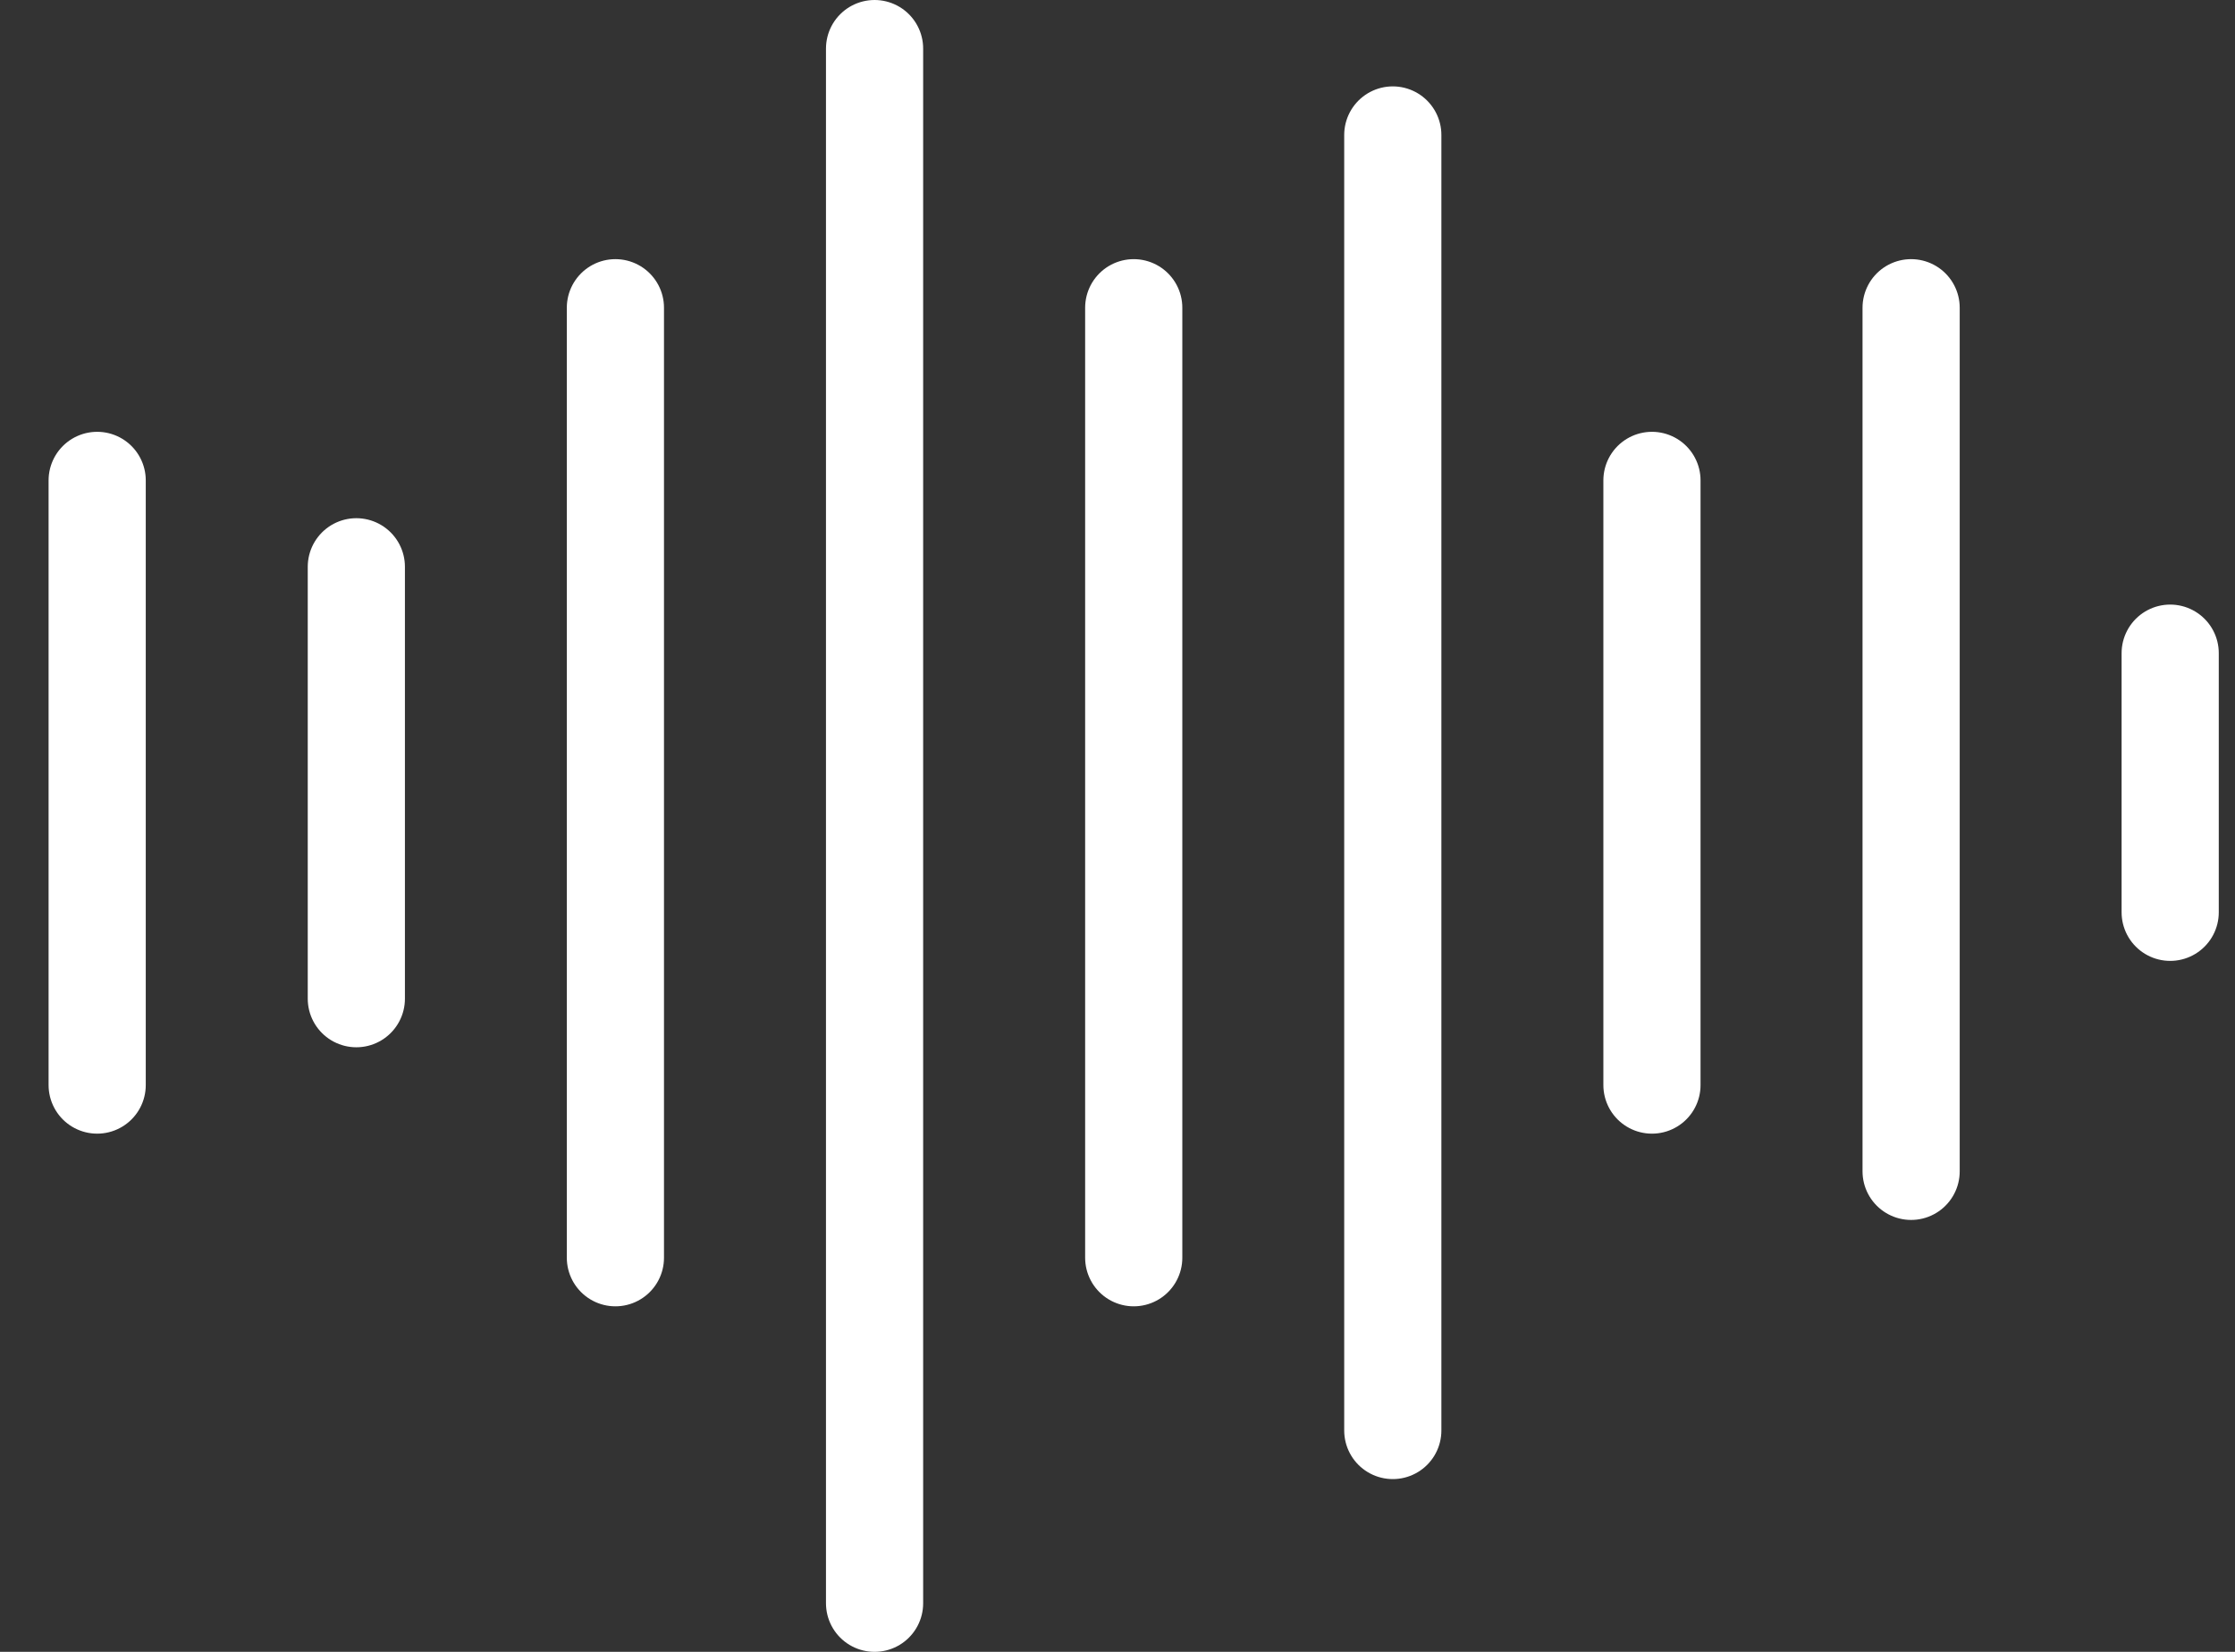
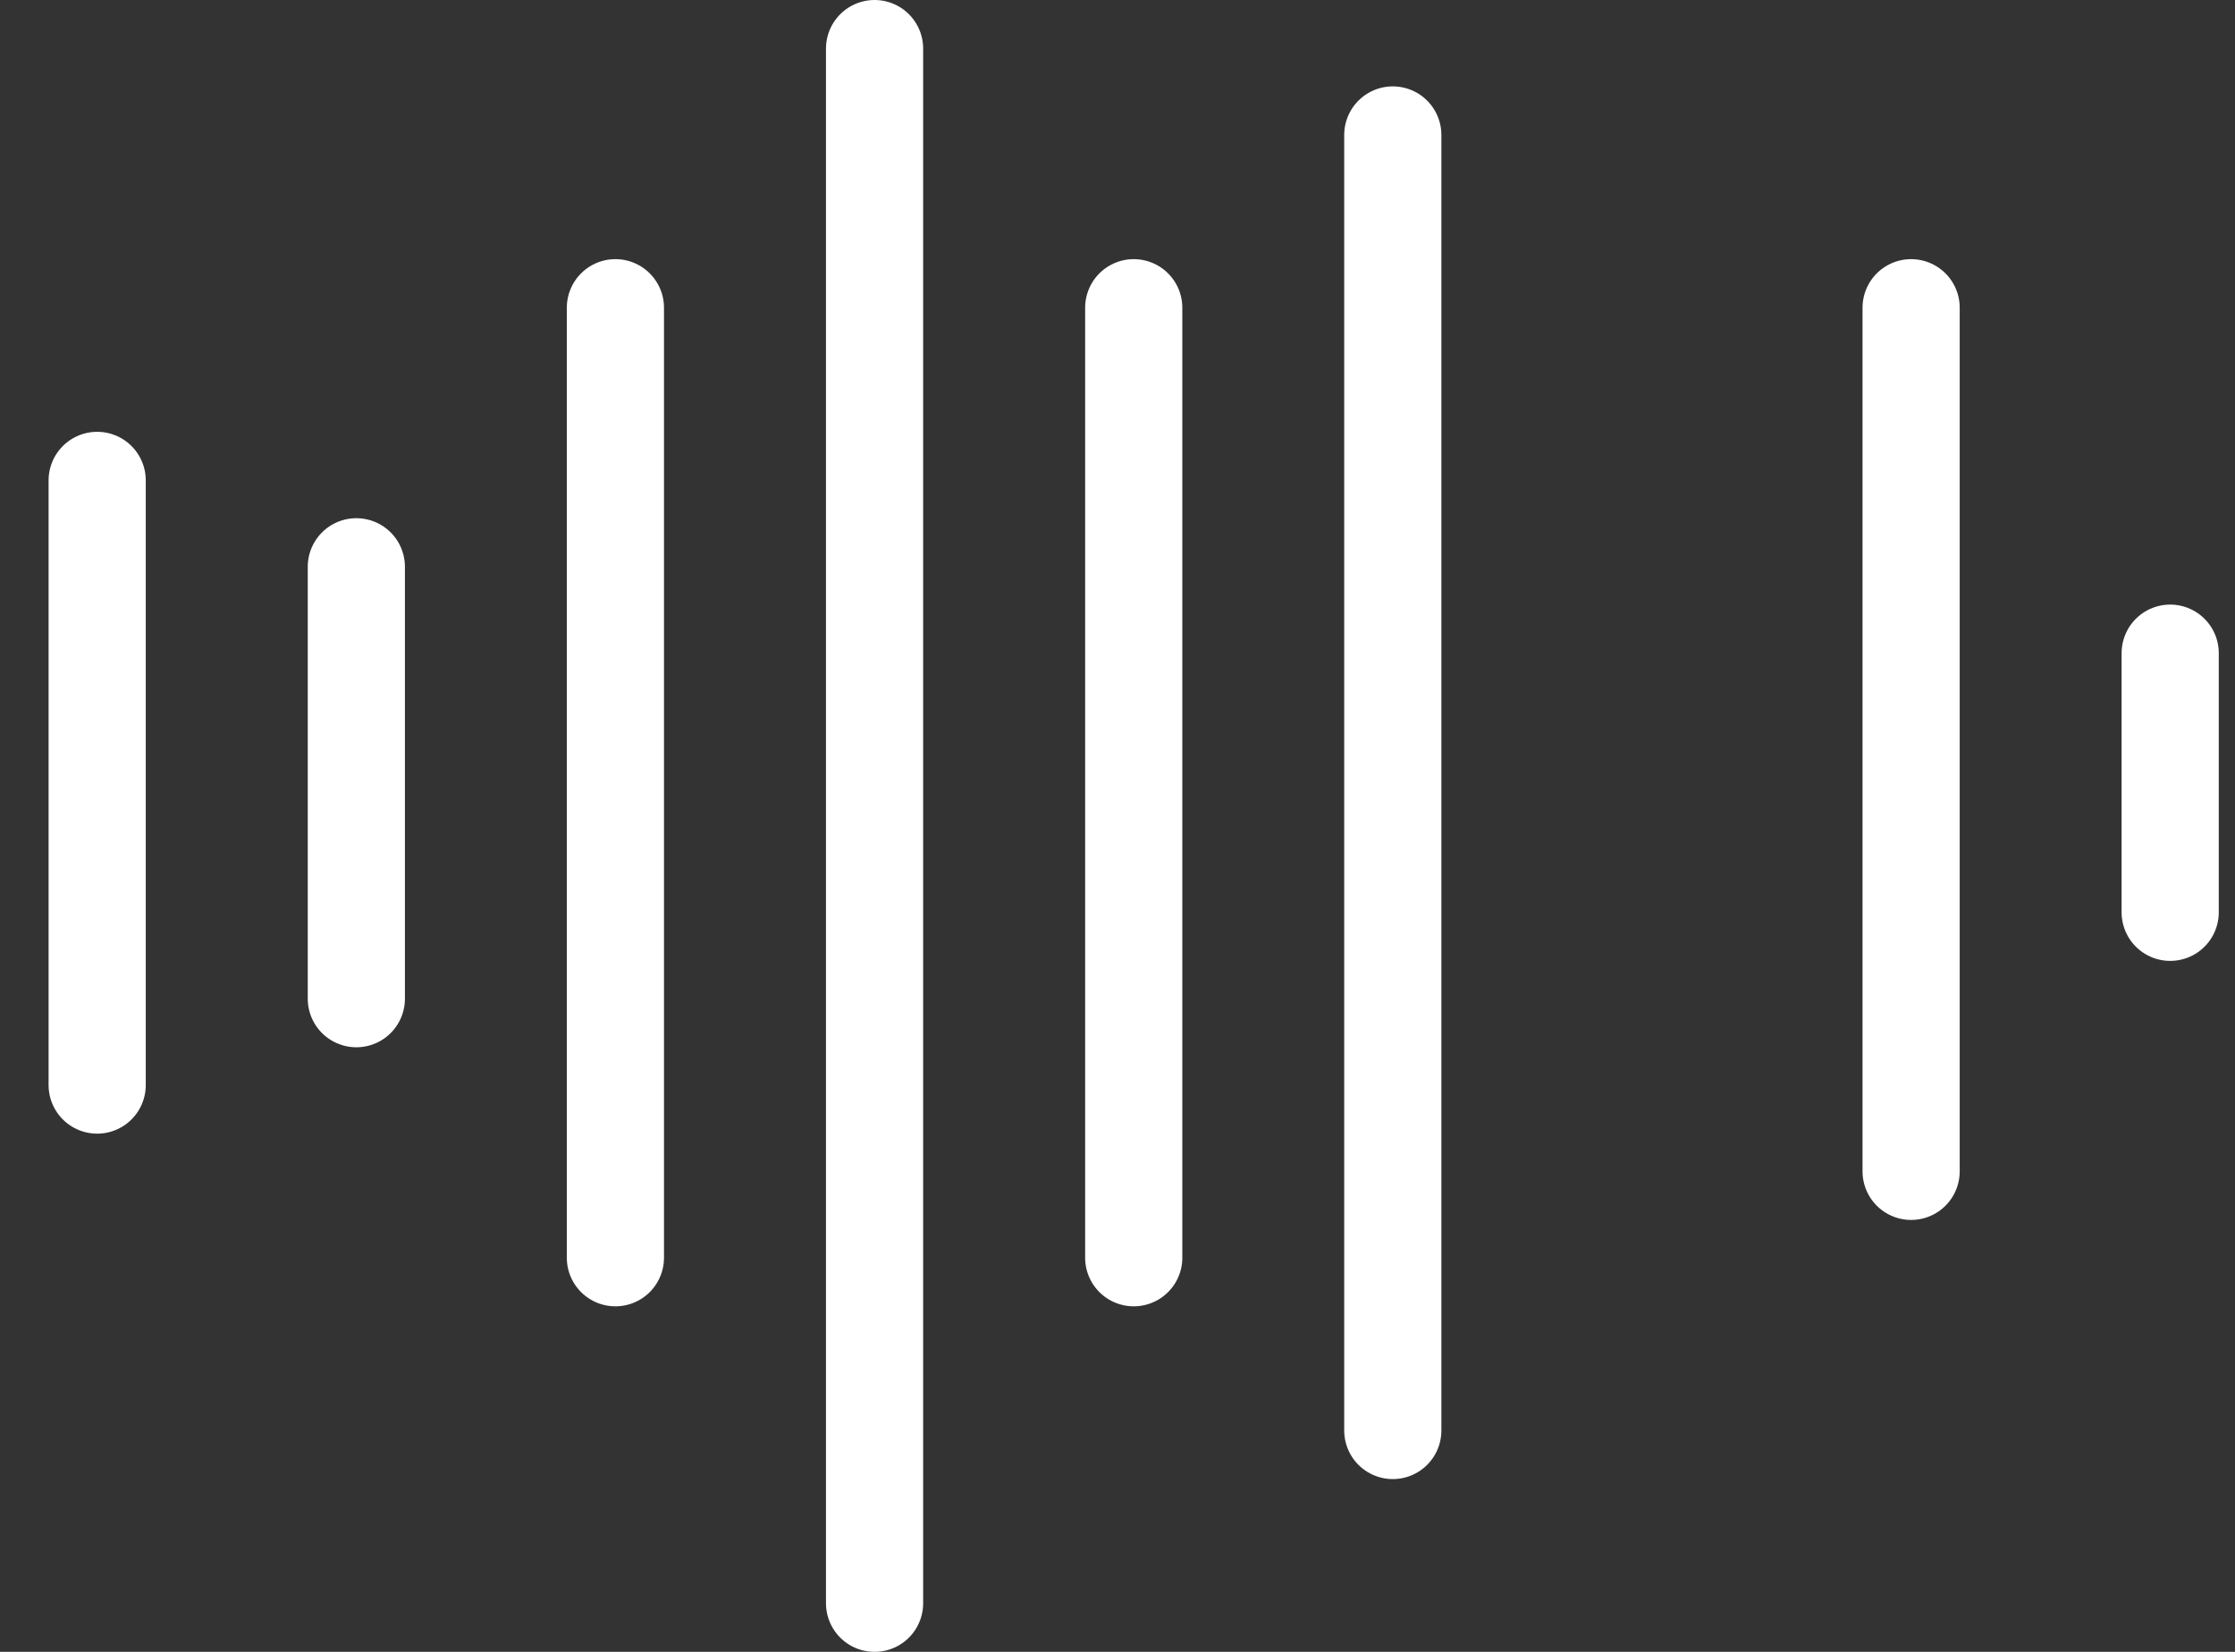
<svg xmlns="http://www.w3.org/2000/svg" width="23" height="17" viewBox="0 0 23 17" fill="none">
  <rect x="0" y="0" width="23" height="17" fill="#333333" stroke="none" />
  <g id="Group 26665">
    <path id="Line 615" d="M1 4.944L1 11.167" stroke="white" stroke-linecap="round" />
-     <path id="Line 621" d="M17 4.944L17 11.167" stroke="white" stroke-linecap="round" />
    <path id="Line 616" d="M3.667 5.833L3.667 10.278" stroke="white" stroke-linecap="round" />
    <path id="Line 623" d="M22.333 6.722L22.333 9.389" stroke="white" stroke-linecap="round" />
    <path id="Line 617" d="M6.333 3.167L6.333 12.944" stroke="white" stroke-linecap="round" />
    <path id="Line 620" d="M14.333 1.389L14.333 14.722" stroke="white" stroke-linecap="round" />
    <path id="Line 619" d="M11.667 3.167L11.667 12.944" stroke="white" stroke-linecap="round" />
    <path id="Line 622" d="M19.667 3.167L19.667 12.055" stroke="white" stroke-linecap="round" />
    <path id="Line 618" d="M9 0.5L9 16.5" stroke="white" stroke-linecap="round" />
  </g>
</svg>